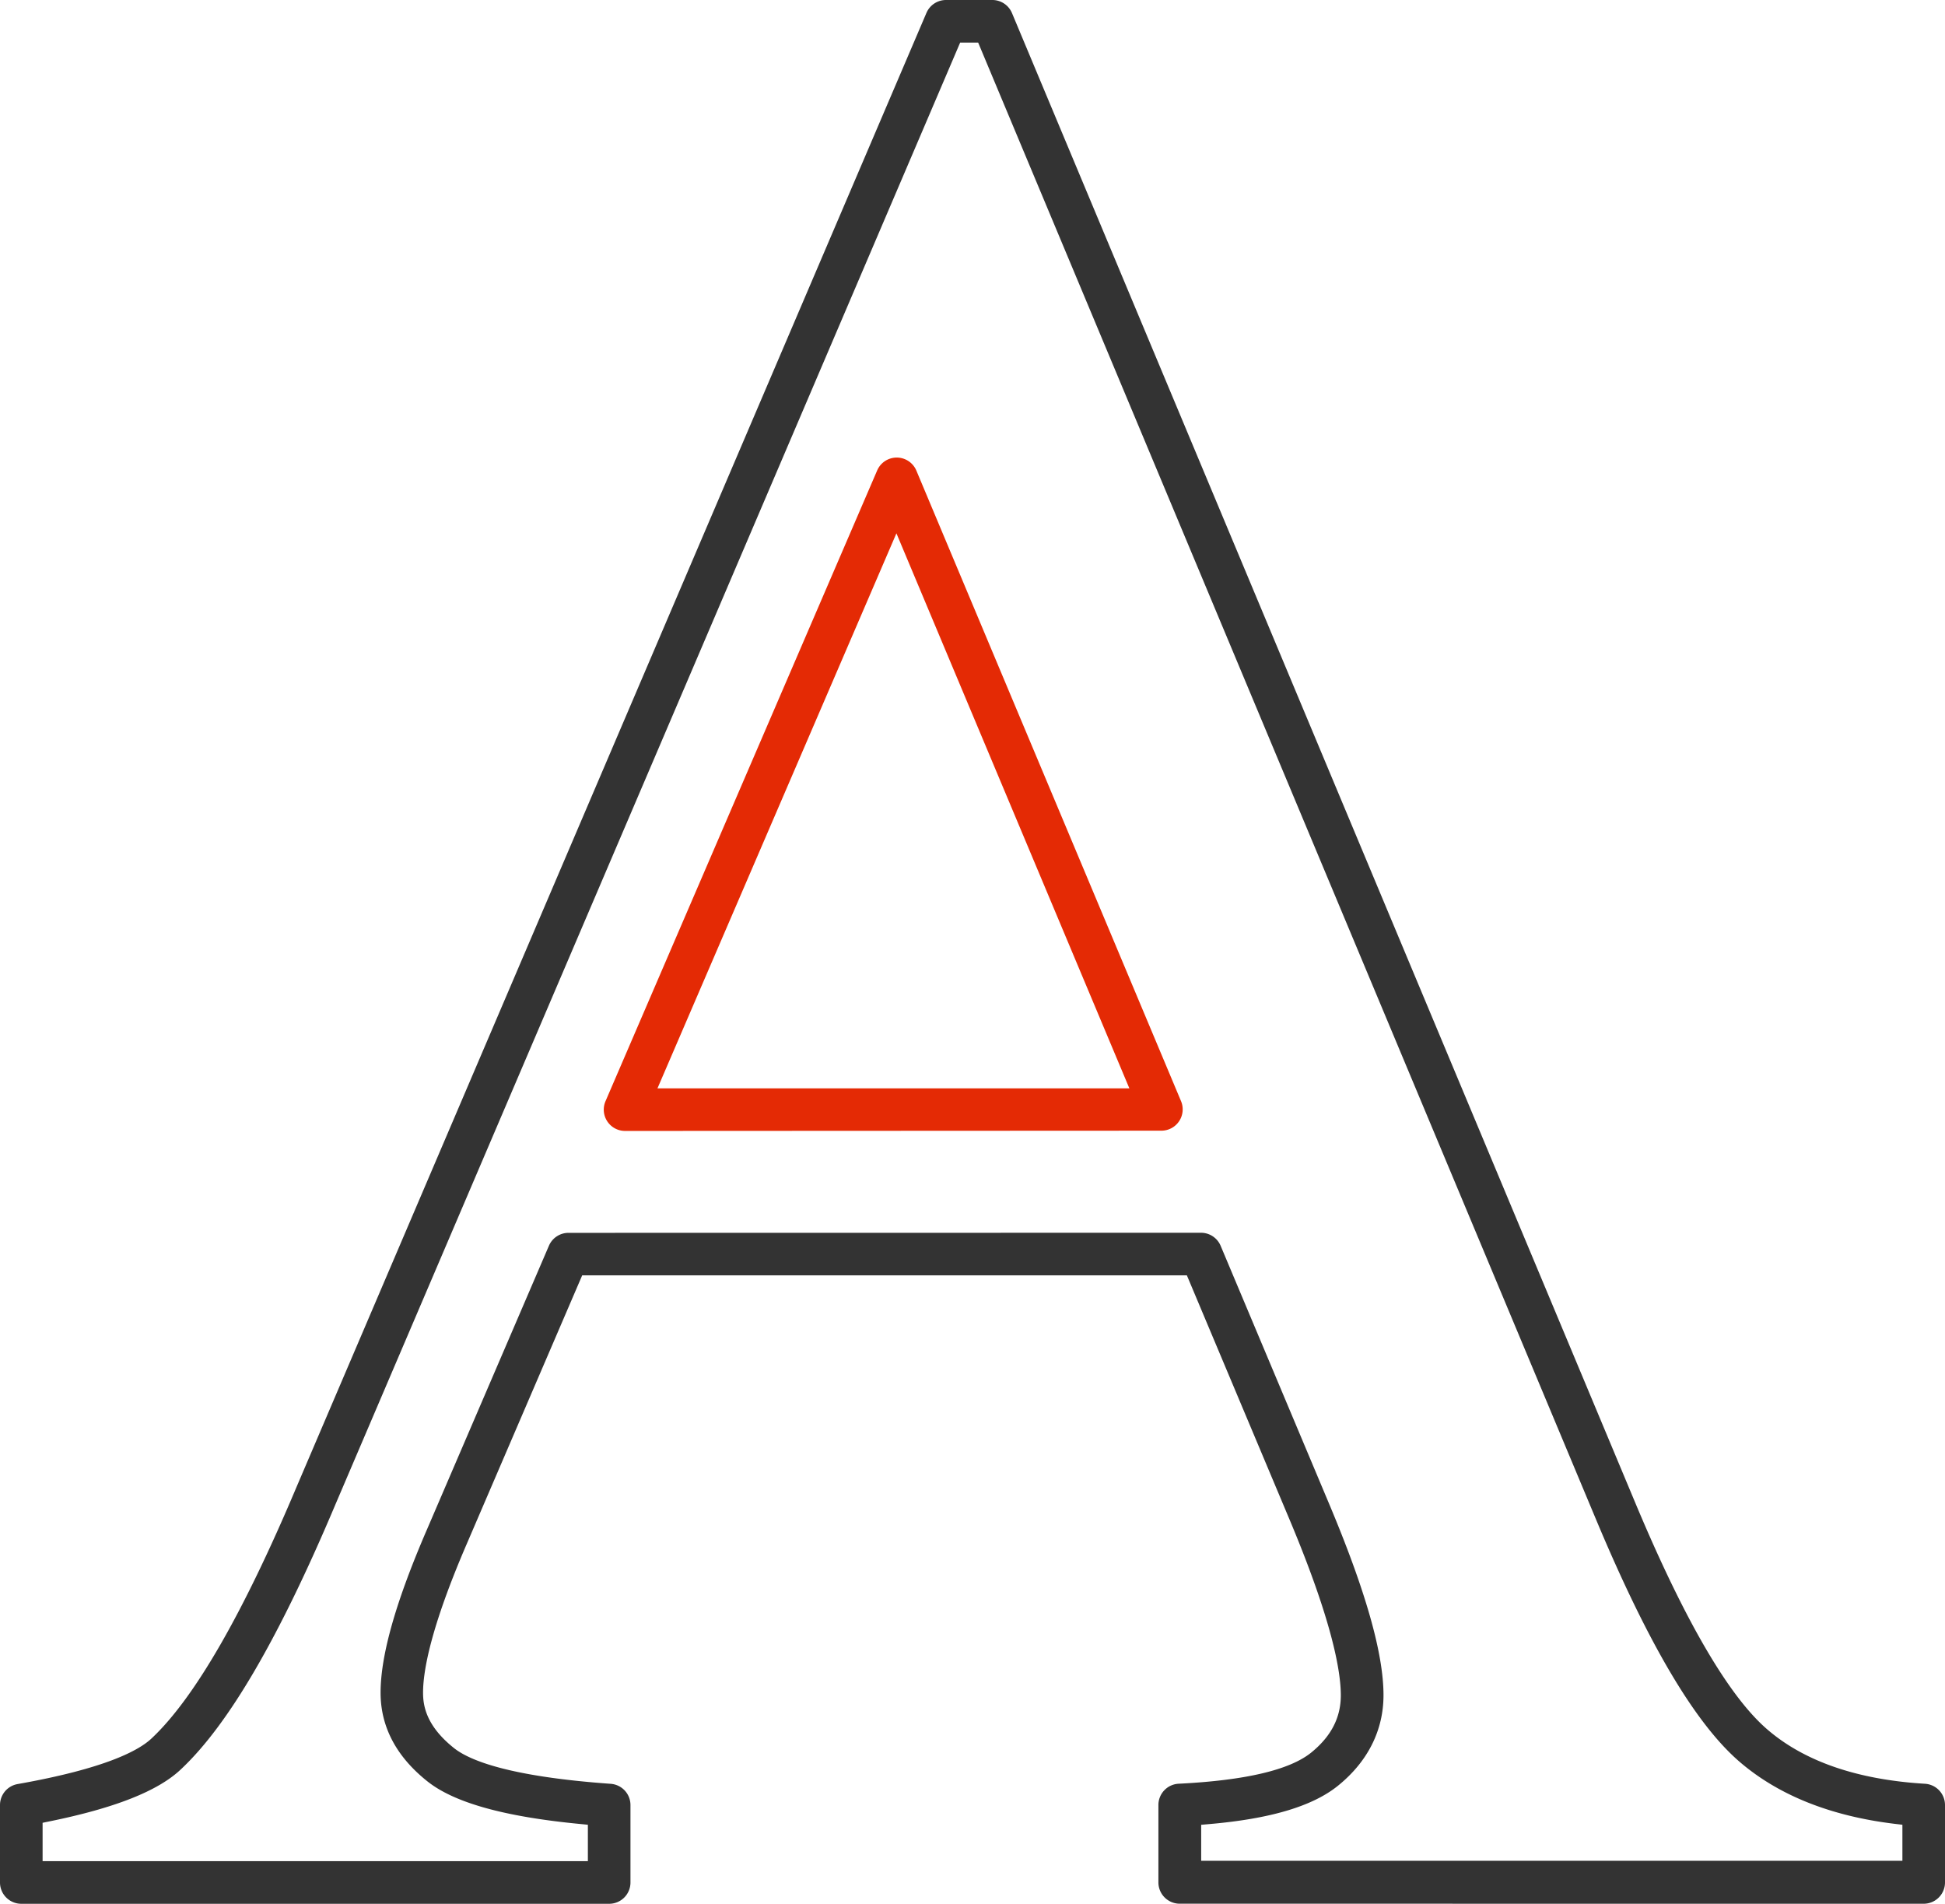
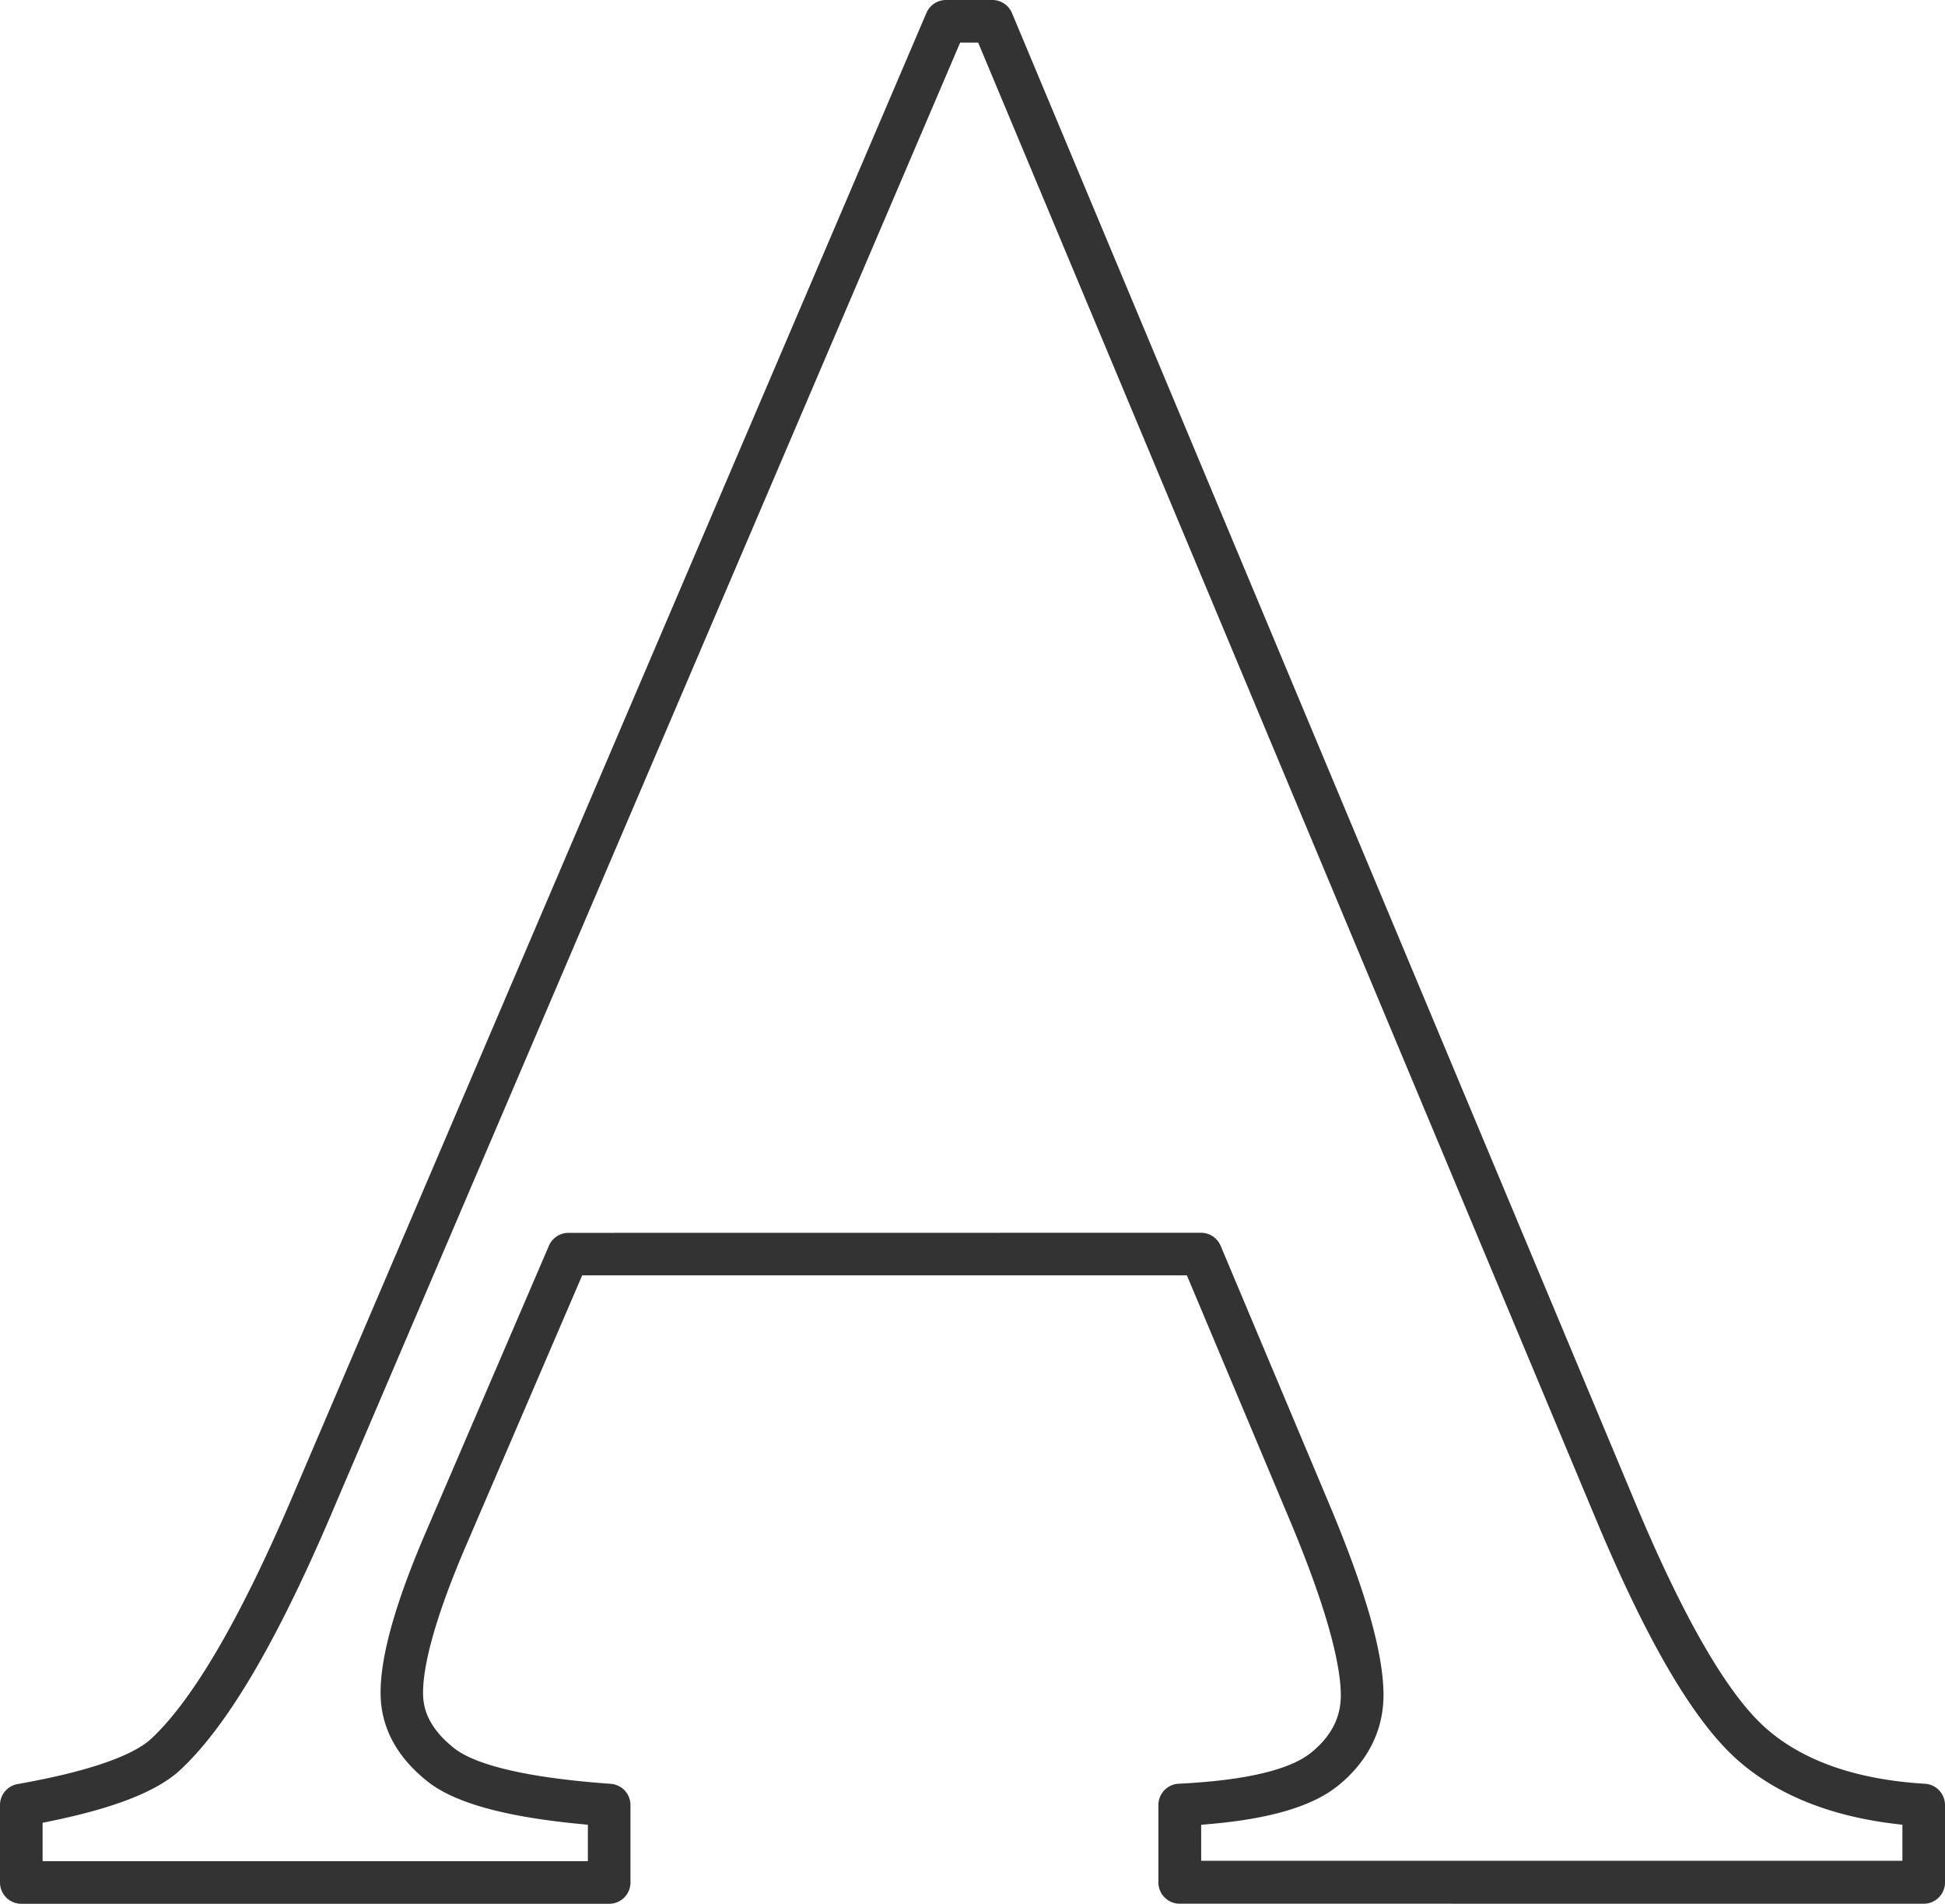
<svg xmlns="http://www.w3.org/2000/svg" viewBox="0 0 456.58 446.83">
  <defs>
    <style>.cls-1{fill:#333;}.cls-2{fill:#e42a05;}</style>
  </defs>
  <g id="Layer_2" data-name="Layer 2">
    <g id="blog-web-design-typography">
      <path class="cls-1" d="M276.93,446.83a5,5,0,0,1-5-5V423.67a5,5,0,0,1,4.75-5c15.59-.77,26-3.21,31.07-7.27,4.69-3.79,7-8.2,7-13.48,0-5.76-2.09-17.57-12-41.17l-24.14-57.41H136.67l-27.23,63.34c-8.38,19.47-10.13,29.57-10.13,34.62,0,3.1.75,7.81,7.26,13,3.62,2.89,12.94,6.69,36.78,8.39a5,5,0,0,1,4.65,5v18.16a5,5,0,0,1-5,5H5a5,5,0,0,1-5-5V423.67a5,5,0,0,1,4.13-4.92c20.55-3.63,28.48-7.86,31.52-10.78,10-9.41,21.41-29.2,33.9-58.81L217.49,3a5,5,0,0,1,4.6-3h10.85a5,5,0,0,1,4.62,3.07L383.94,352.89c11.43,27.28,21.78,45.07,30.77,52.9,8.72,7.6,21.22,11.93,37.17,12.89a5,5,0,0,1,4.7,5v18.16a5,5,0,0,1-5,5Zm5-157.48a5,5,0,0,1,4.61,3.06l25.43,60.48c8.61,20.46,12.8,35.19,12.8,45,0,8.26-3.7,15.61-10.7,21.26-5.95,4.8-15.85,7.76-30.28,9l-1.82.16v8.45H446.58V428.3l-1.76-.21c-15.19-1.83-27.53-6.79-36.68-14.76-10.3-9-21.23-27.47-33.43-56.57L229.62,10h-4.23L78.76,353.07c-13.22,31.32-25.06,51.65-36.22,62.15-5.34,5.12-15.46,9.14-30.94,12.29l-1.6.33v9H138V428.3l-1.81-.18c-17.84-1.71-29.56-5-35.85-10-7.32-5.82-11-12.83-11-20.81,0-8.83,3.58-21.45,11-38.57l28.53-66.37a5,5,0,0,1,4.59-3Z" />
-       <path class="cls-2" d="M146.74,265.45a5,5,0,0,1-4.59-7l63.75-148a5,5,0,0,1,9.21,0l62.13,148a5,5,0,0,1-4.61,6.94Zm7.6-10H265.11L210.43,125.18Z" />
    </g>
  </g>
</svg>